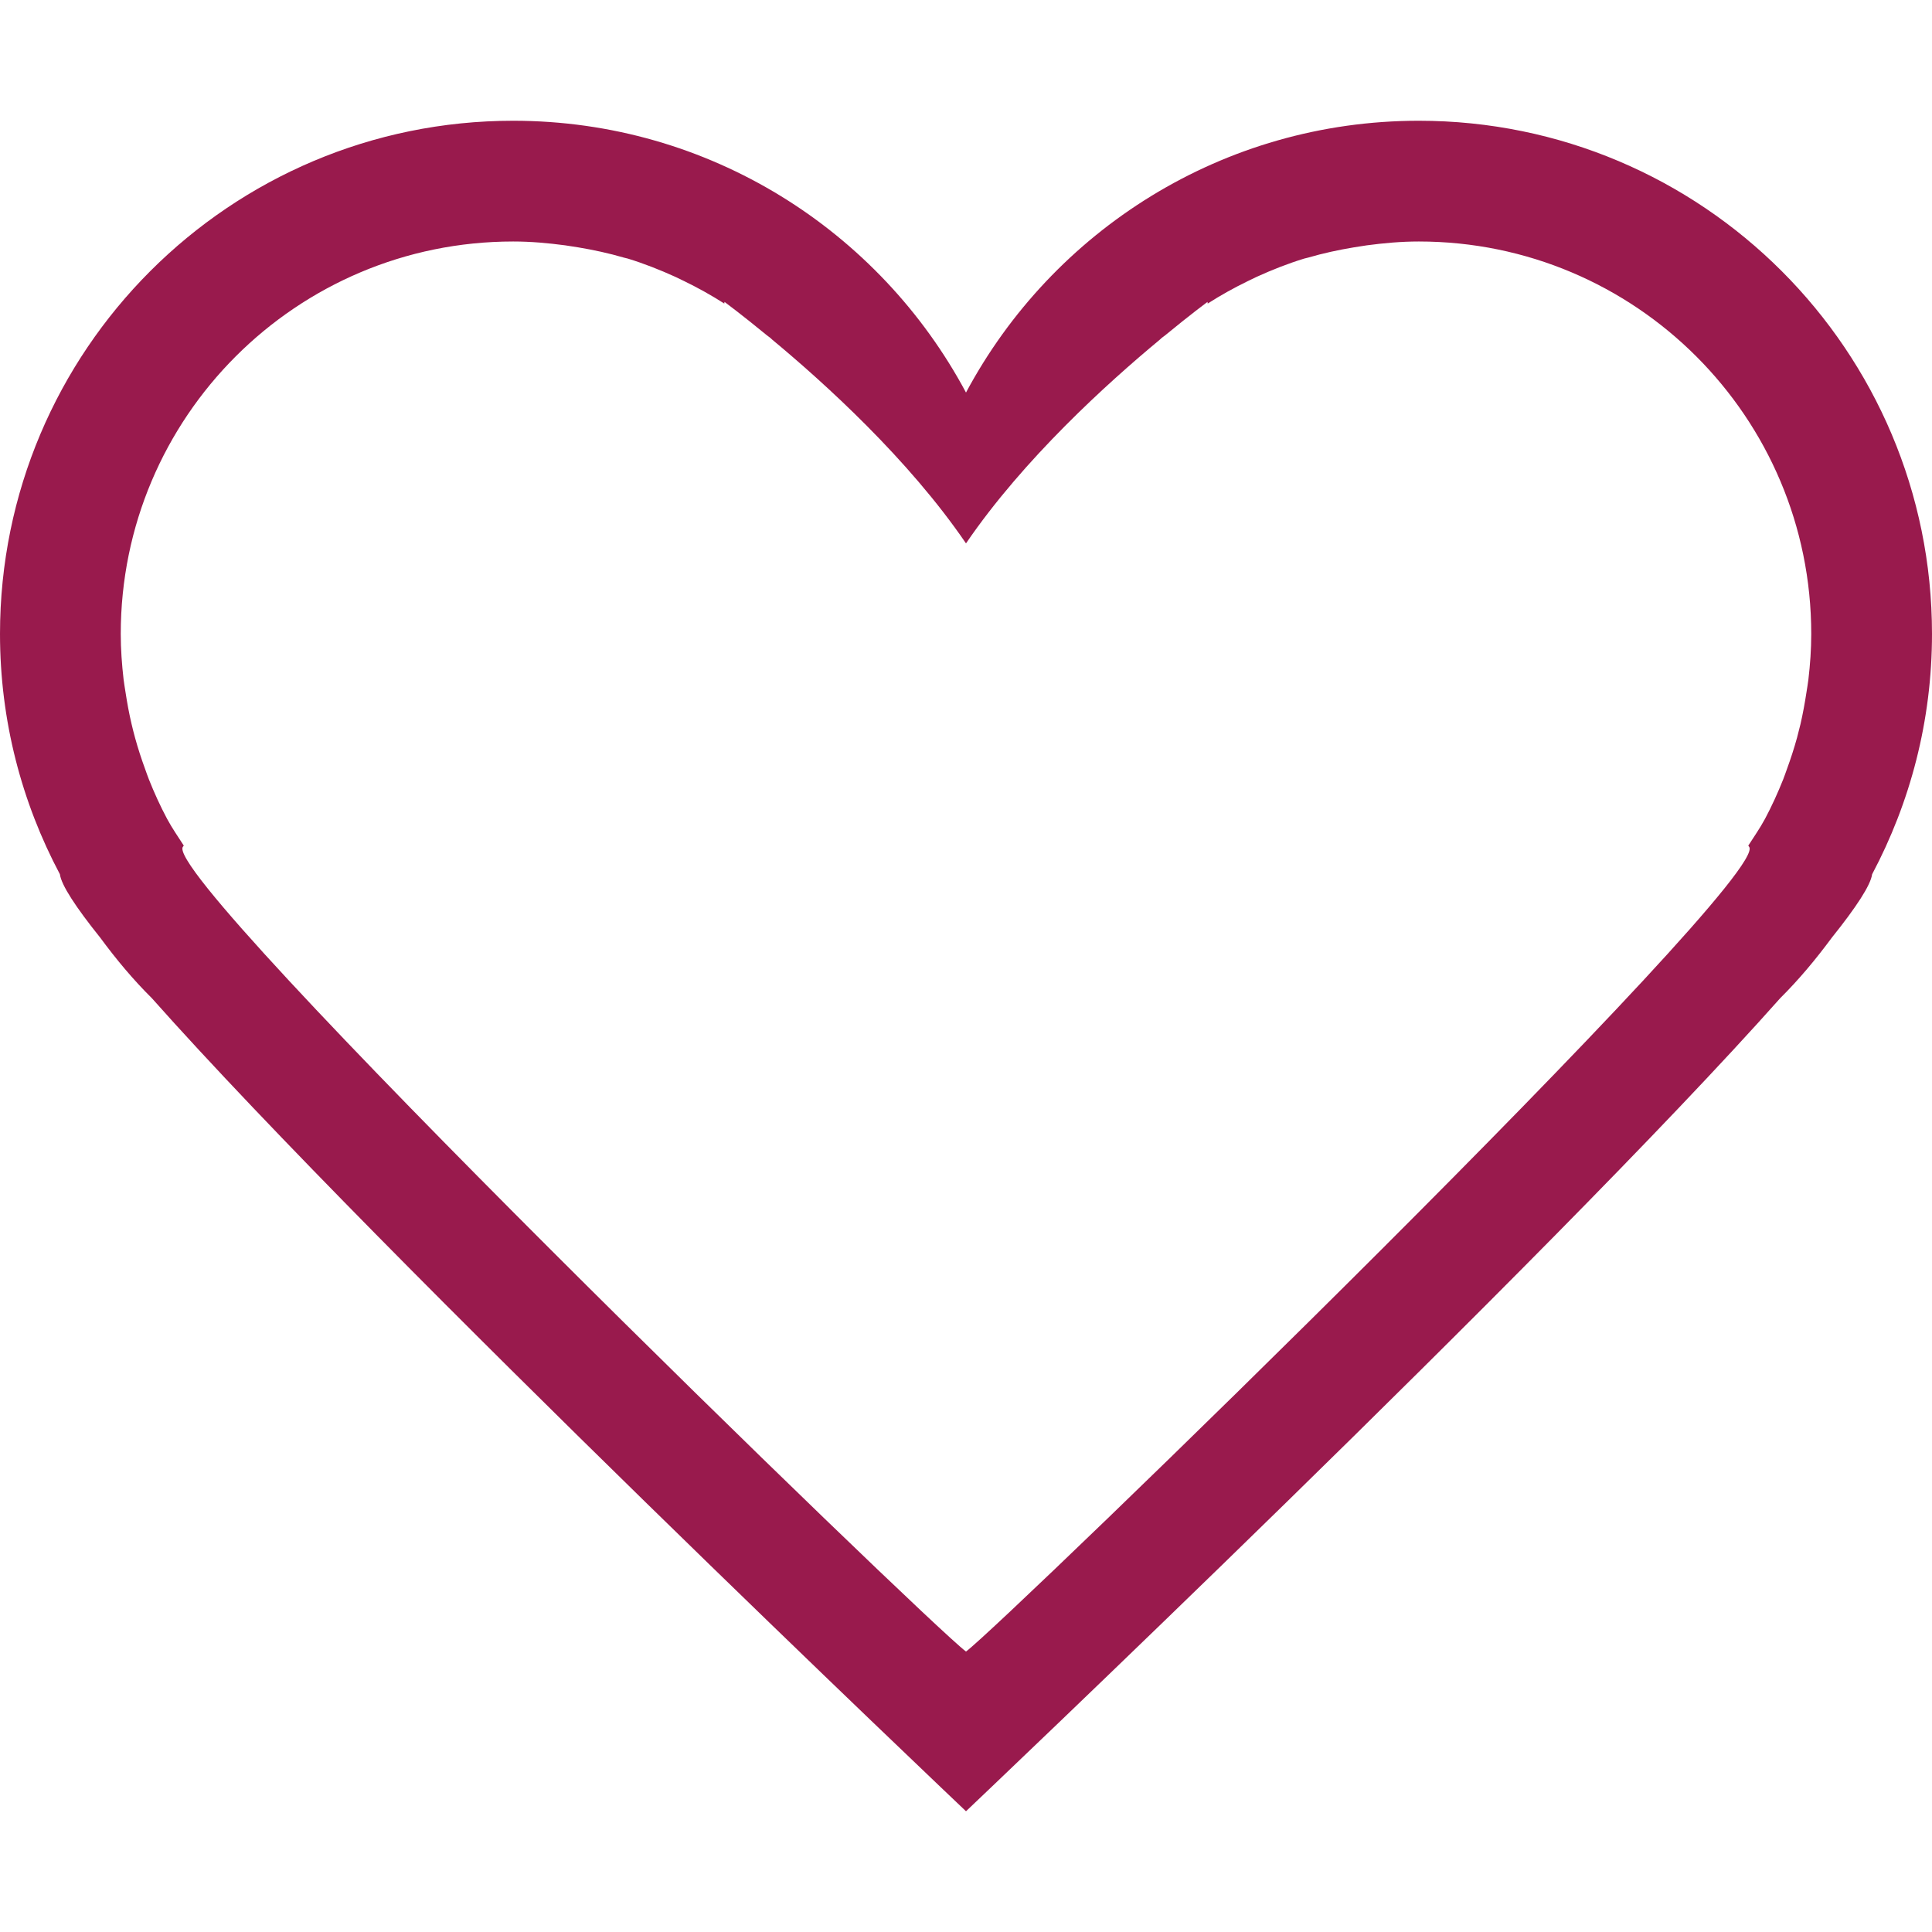
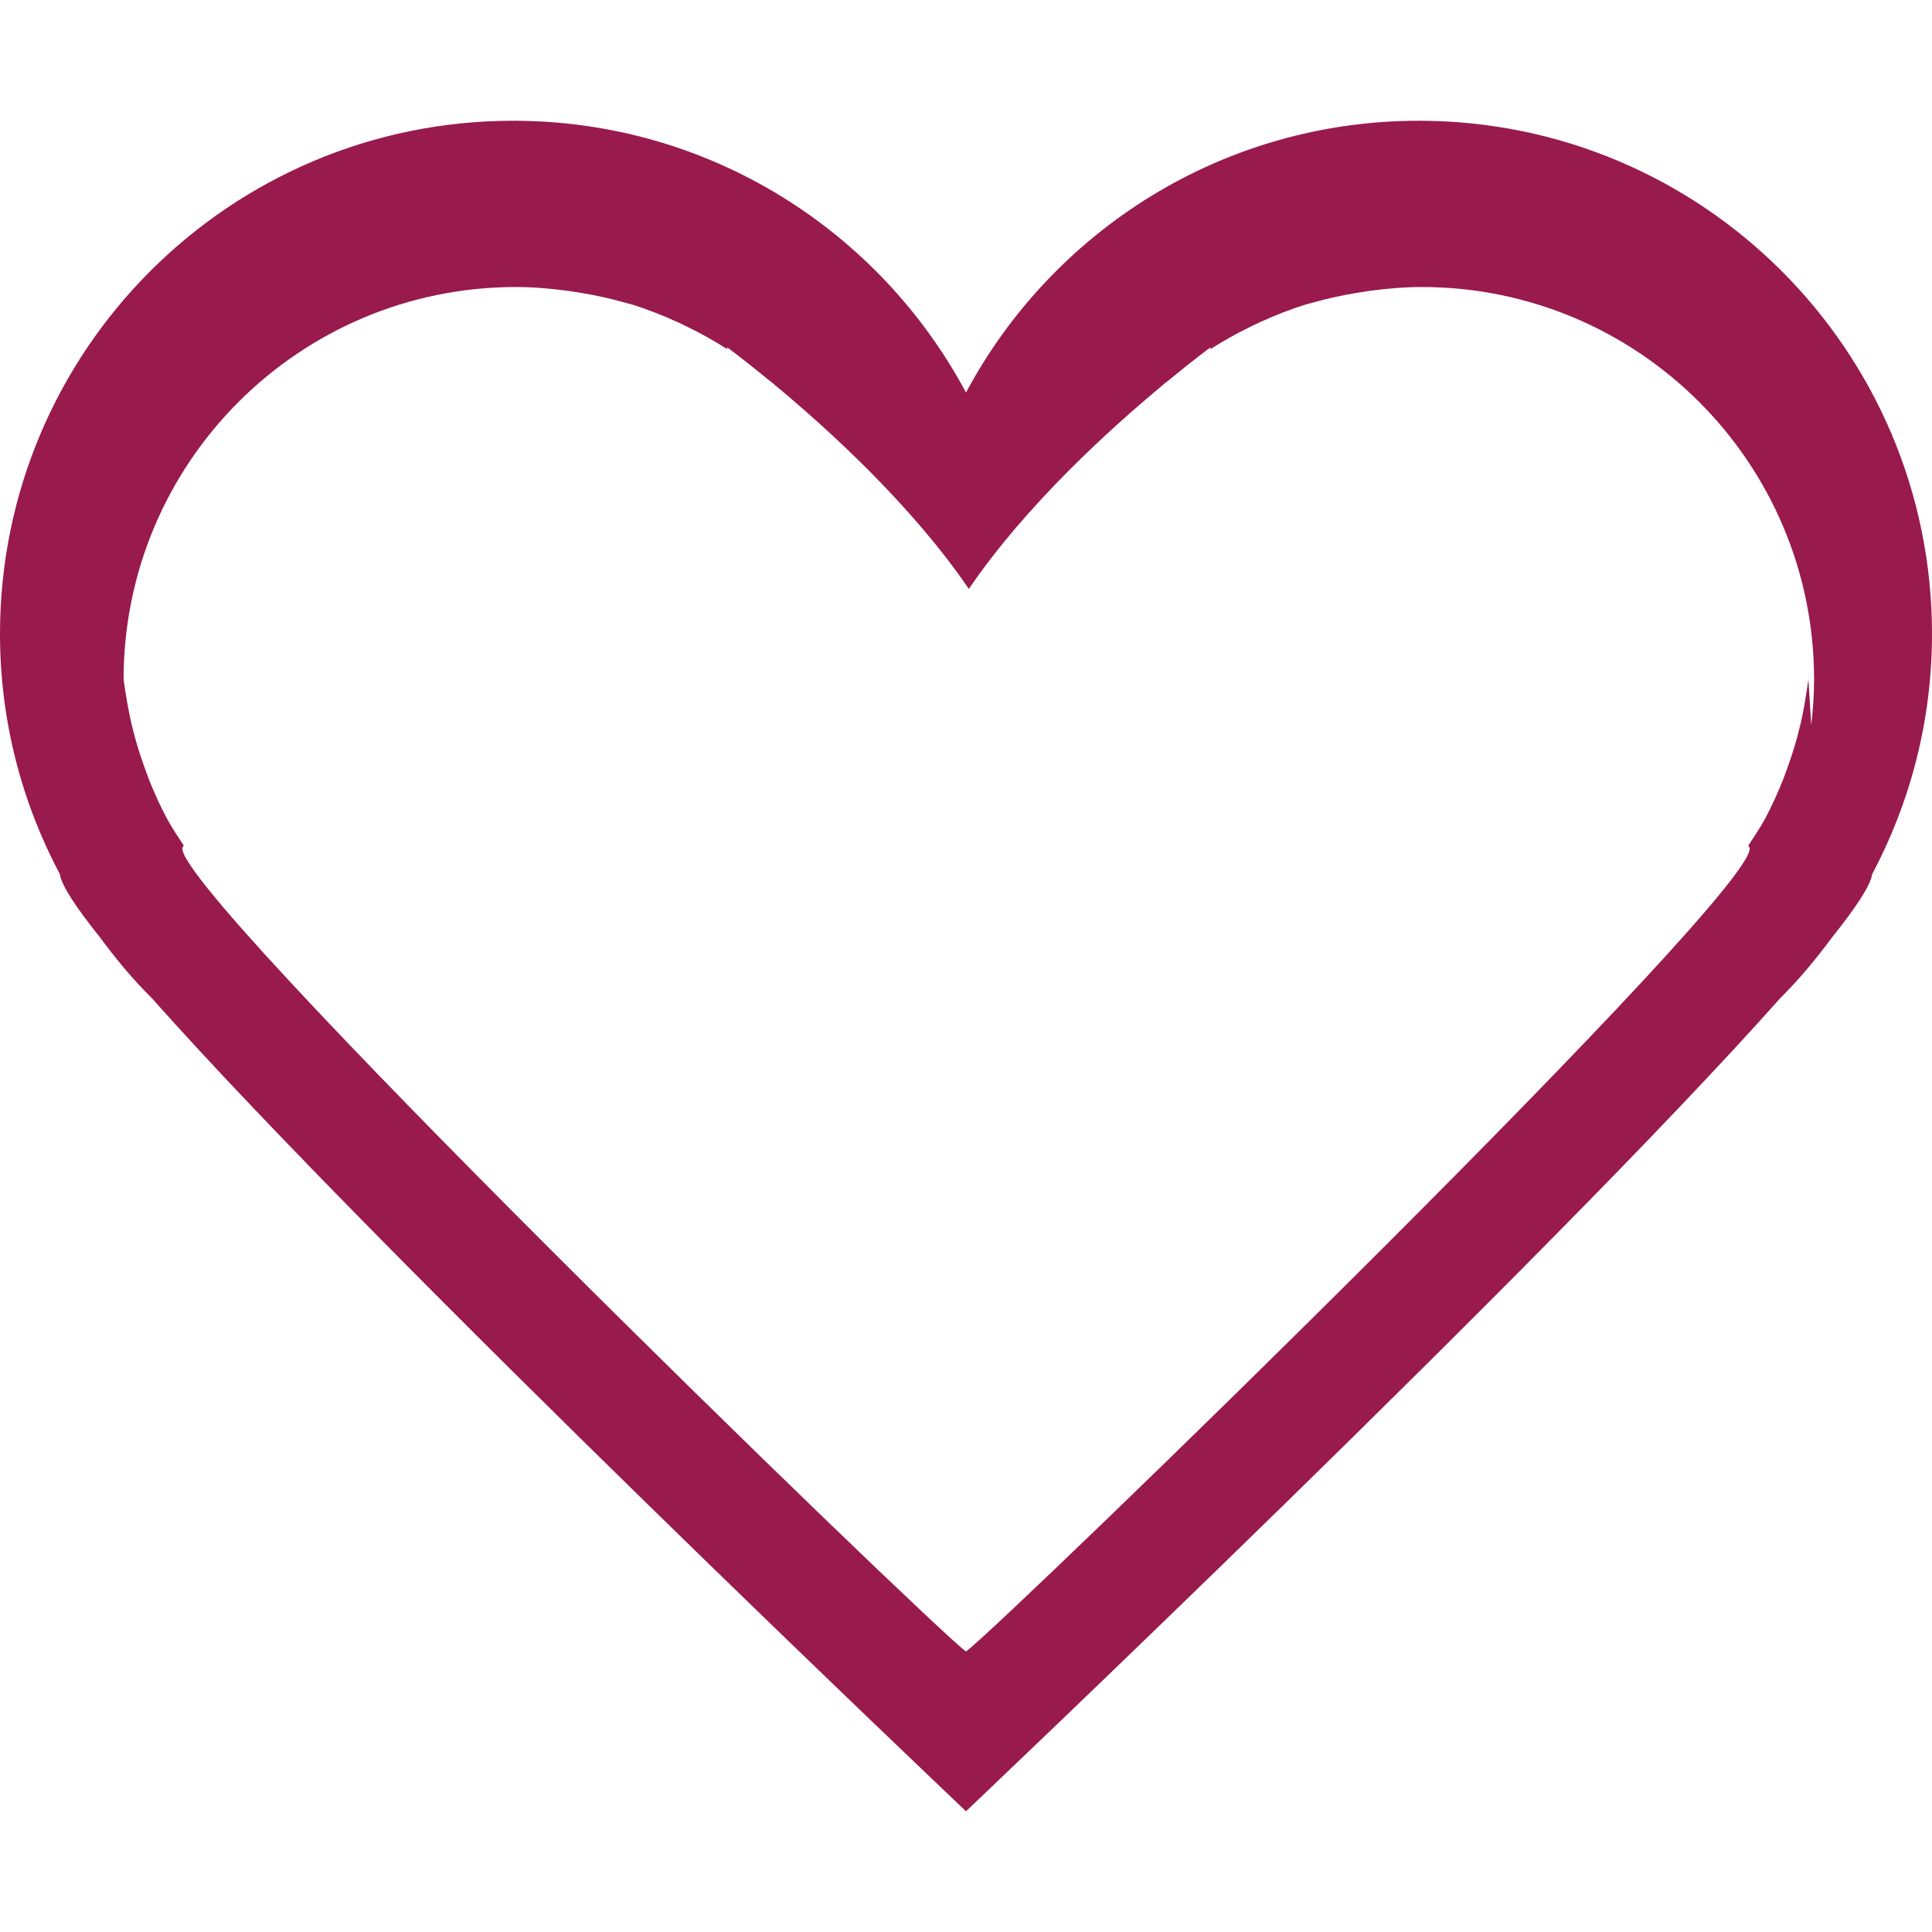
<svg xmlns="http://www.w3.org/2000/svg" width="612" height="612" version="1.1" xml:space="preserve">
  <g class="layer">
    <title>Layer 1</title>
    <g id="svg_1">
      <g id="Heart_1_">
        <g id="svg_2">
-           <path d="m449.44,38.25c-62.14,0 -116.07,34.88 -143.44,86.1c-27.37,-51.22 -81.3,-86.1 -143.44,-86.1c-89.77,0 -162.56,72.79 -162.56,162.56c0,27.52 6.9,53.4 18.97,76.12c0.46,3.44 5.01,10.4 12.8,20.12c4.99,6.77 10.36,13.23 16.31,19.12c73.06,82.26 257.92,257.58 257.92,257.58s184.86,-175.32 257.92,-257.56c5.95,-5.91 11.32,-12.37 16.31,-19.12c7.79,-9.72 12.34,-16.68 12.8,-20.12c12.07,-22.74 18.97,-48.62 18.97,-76.14c0,-89.77 -72.79,-162.56 -162.56,-162.56zm123.41,176.98c-0.17,1.4 -0.42,2.78 -0.63,4.17c-0.52,3.39 -1.13,6.73 -1.89,10.02c-0.35,1.44 -0.71,2.85 -1.09,4.29c-0.92,3.34 -1.99,6.63 -3.18,9.88c-0.4,1.11 -0.78,2.24 -1.22,3.35c-1.71,4.27 -3.6,8.44 -5.74,12.45c-1.59,2.95 -3.5,5.68 -5.3,8.49c0.06,0.06 0.21,0.27 0.25,0.33c8.09,9.31 -235.85,245.91 -248.05,254.95c-12.2,-9.04 -256.14,-245.64 -248.03,-254.97c0.04,-0.06 0.19,-0.27 0.25,-0.32c-1.8,-2.82 -3.71,-5.53 -5.3,-8.5c-2.14,-4.01 -4.04,-8.18 -5.74,-12.45c-0.44,-1.11 -0.82,-2.23 -1.22,-3.34c-1.19,-3.24 -2.26,-6.53 -3.18,-9.89c-0.38,-1.42 -0.76,-2.83 -1.09,-4.29c-0.78,-3.29 -1.39,-6.61 -1.91,-10c-0.21,-1.39 -0.46,-2.77 -0.63,-4.17c-0.54,-4.74 -0.9,-9.54 -0.9,-14.42c0,-68.66 55.65,-124.31 124.31,-124.31c5.61,0 11.08,0.5 16.49,1.22c1.38,0.2 2.73,0.41 4.11,0.64c4.93,0.82 9.77,1.87 14.48,3.25c0.4,0.11 0.82,0.19 1.22,0.3c5.2,1.59 10.21,3.58 15.09,5.8c0.92,0.42 1.82,0.88 2.74,1.32c4.4,2.14 8.66,4.51 12.75,7.13l0.06,-0.53c0,0 5.47,4.05 13.41,10.57c0.34,0.29 0.72,0.52 1.07,0.8c0.23,0.19 0.44,0.41 0.65,0.6c16.56,13.75 43.14,37.81 61.37,64.53c18.23,-26.72 44.81,-50.78 61.37,-64.51c0.21,-0.2 0.42,-0.4 0.65,-0.6c0.35,-0.28 0.73,-0.51 1.07,-0.8c7.94,-6.54 13.41,-10.59 13.41,-10.59l0.06,0.53c4.09,-2.62 8.35,-4.99 12.75,-7.13c0.92,-0.44 1.82,-0.9 2.74,-1.32c4.88,-2.22 9.89,-4.21 15.09,-5.8c0.4,-0.11 0.82,-0.19 1.22,-0.3c4.71,-1.38 9.56,-2.43 14.48,-3.25c1.36,-0.23 2.72,-0.44 4.11,-0.64c5.41,-0.72 10.88,-1.22 16.49,-1.22c68.66,0 124.31,55.65 124.31,124.31c0,4.88 -0.34,9.68 -0.9,14.42z" fill="#991a4d" id="svg_3" />
+           <path d="m449.44,38.25c-62.14,0 -116.07,34.88 -143.44,86.1c-27.37,-51.22 -81.3,-86.1 -143.44,-86.1c-89.77,0 -162.56,72.79 -162.56,162.56c0,27.52 6.9,53.4 18.97,76.12c0.46,3.44 5.01,10.4 12.8,20.12c4.99,6.77 10.36,13.23 16.31,19.12c73.06,82.26 257.92,257.58 257.92,257.58s184.86,-175.32 257.92,-257.56c5.95,-5.91 11.32,-12.37 16.31,-19.12c7.79,-9.72 12.34,-16.68 12.8,-20.12c12.07,-22.74 18.97,-48.62 18.97,-76.14c0,-89.77 -72.79,-162.56 -162.56,-162.56zm123.41,176.98c-0.17,1.4 -0.42,2.78 -0.63,4.17c-0.52,3.39 -1.13,6.73 -1.89,10.02c-0.35,1.44 -0.71,2.85 -1.09,4.29c-0.92,3.34 -1.99,6.63 -3.18,9.88c-0.4,1.11 -0.78,2.24 -1.22,3.35c-1.71,4.27 -3.6,8.44 -5.74,12.45c-1.59,2.95 -3.5,5.68 -5.3,8.49c0.06,0.06 0.21,0.27 0.25,0.33c8.09,9.31 -235.85,245.91 -248.05,254.95c-12.2,-9.04 -256.14,-245.64 -248.03,-254.97c0.04,-0.06 0.19,-0.27 0.25,-0.32c-1.8,-2.82 -3.71,-5.53 -5.3,-8.5c-2.14,-4.01 -4.04,-8.18 -5.74,-12.45c-0.44,-1.11 -0.82,-2.23 -1.22,-3.34c-1.19,-3.24 -2.26,-6.53 -3.18,-9.89c-0.38,-1.42 -0.76,-2.83 -1.09,-4.29c-0.78,-3.29 -1.39,-6.61 -1.91,-10c-0.21,-1.39 -0.46,-2.77 -0.63,-4.17c0,-68.66 55.65,-124.31 124.31,-124.31c5.61,0 11.08,0.5 16.49,1.22c1.38,0.2 2.73,0.41 4.11,0.64c4.93,0.82 9.77,1.87 14.48,3.25c0.4,0.11 0.82,0.19 1.22,0.3c5.2,1.59 10.21,3.58 15.09,5.8c0.92,0.42 1.82,0.88 2.74,1.32c4.4,2.14 8.66,4.51 12.75,7.13l0.06,-0.53c0,0 5.47,4.05 13.41,10.57c0.34,0.29 0.72,0.52 1.07,0.8c0.23,0.19 0.44,0.41 0.65,0.6c16.56,13.75 43.14,37.81 61.37,64.53c18.23,-26.72 44.81,-50.78 61.37,-64.51c0.21,-0.2 0.42,-0.4 0.65,-0.6c0.35,-0.28 0.73,-0.51 1.07,-0.8c7.94,-6.54 13.41,-10.59 13.41,-10.59l0.06,0.53c4.09,-2.62 8.35,-4.99 12.75,-7.13c0.92,-0.44 1.82,-0.9 2.74,-1.32c4.88,-2.22 9.89,-4.21 15.09,-5.8c0.4,-0.11 0.82,-0.19 1.22,-0.3c4.71,-1.38 9.56,-2.43 14.48,-3.25c1.36,-0.23 2.72,-0.44 4.11,-0.64c5.41,-0.72 10.88,-1.22 16.49,-1.22c68.66,0 124.31,55.65 124.31,124.31c0,4.88 -0.34,9.68 -0.9,14.42z" fill="#991a4d" id="svg_3" />
        </g>
      </g>
    </g>
    <g id="svg_4" />
    <g id="svg_5" />
    <g id="svg_6" />
    <g id="svg_7" />
    <g id="svg_8" />
    <g id="svg_9" />
    <g id="svg_10" />
    <g id="svg_11" />
    <g id="svg_12" />
    <g id="svg_13" />
    <g id="svg_14" />
    <g id="svg_15" />
    <g id="svg_16" />
    <g id="svg_17" />
    <g id="svg_18" />
  </g>
</svg>